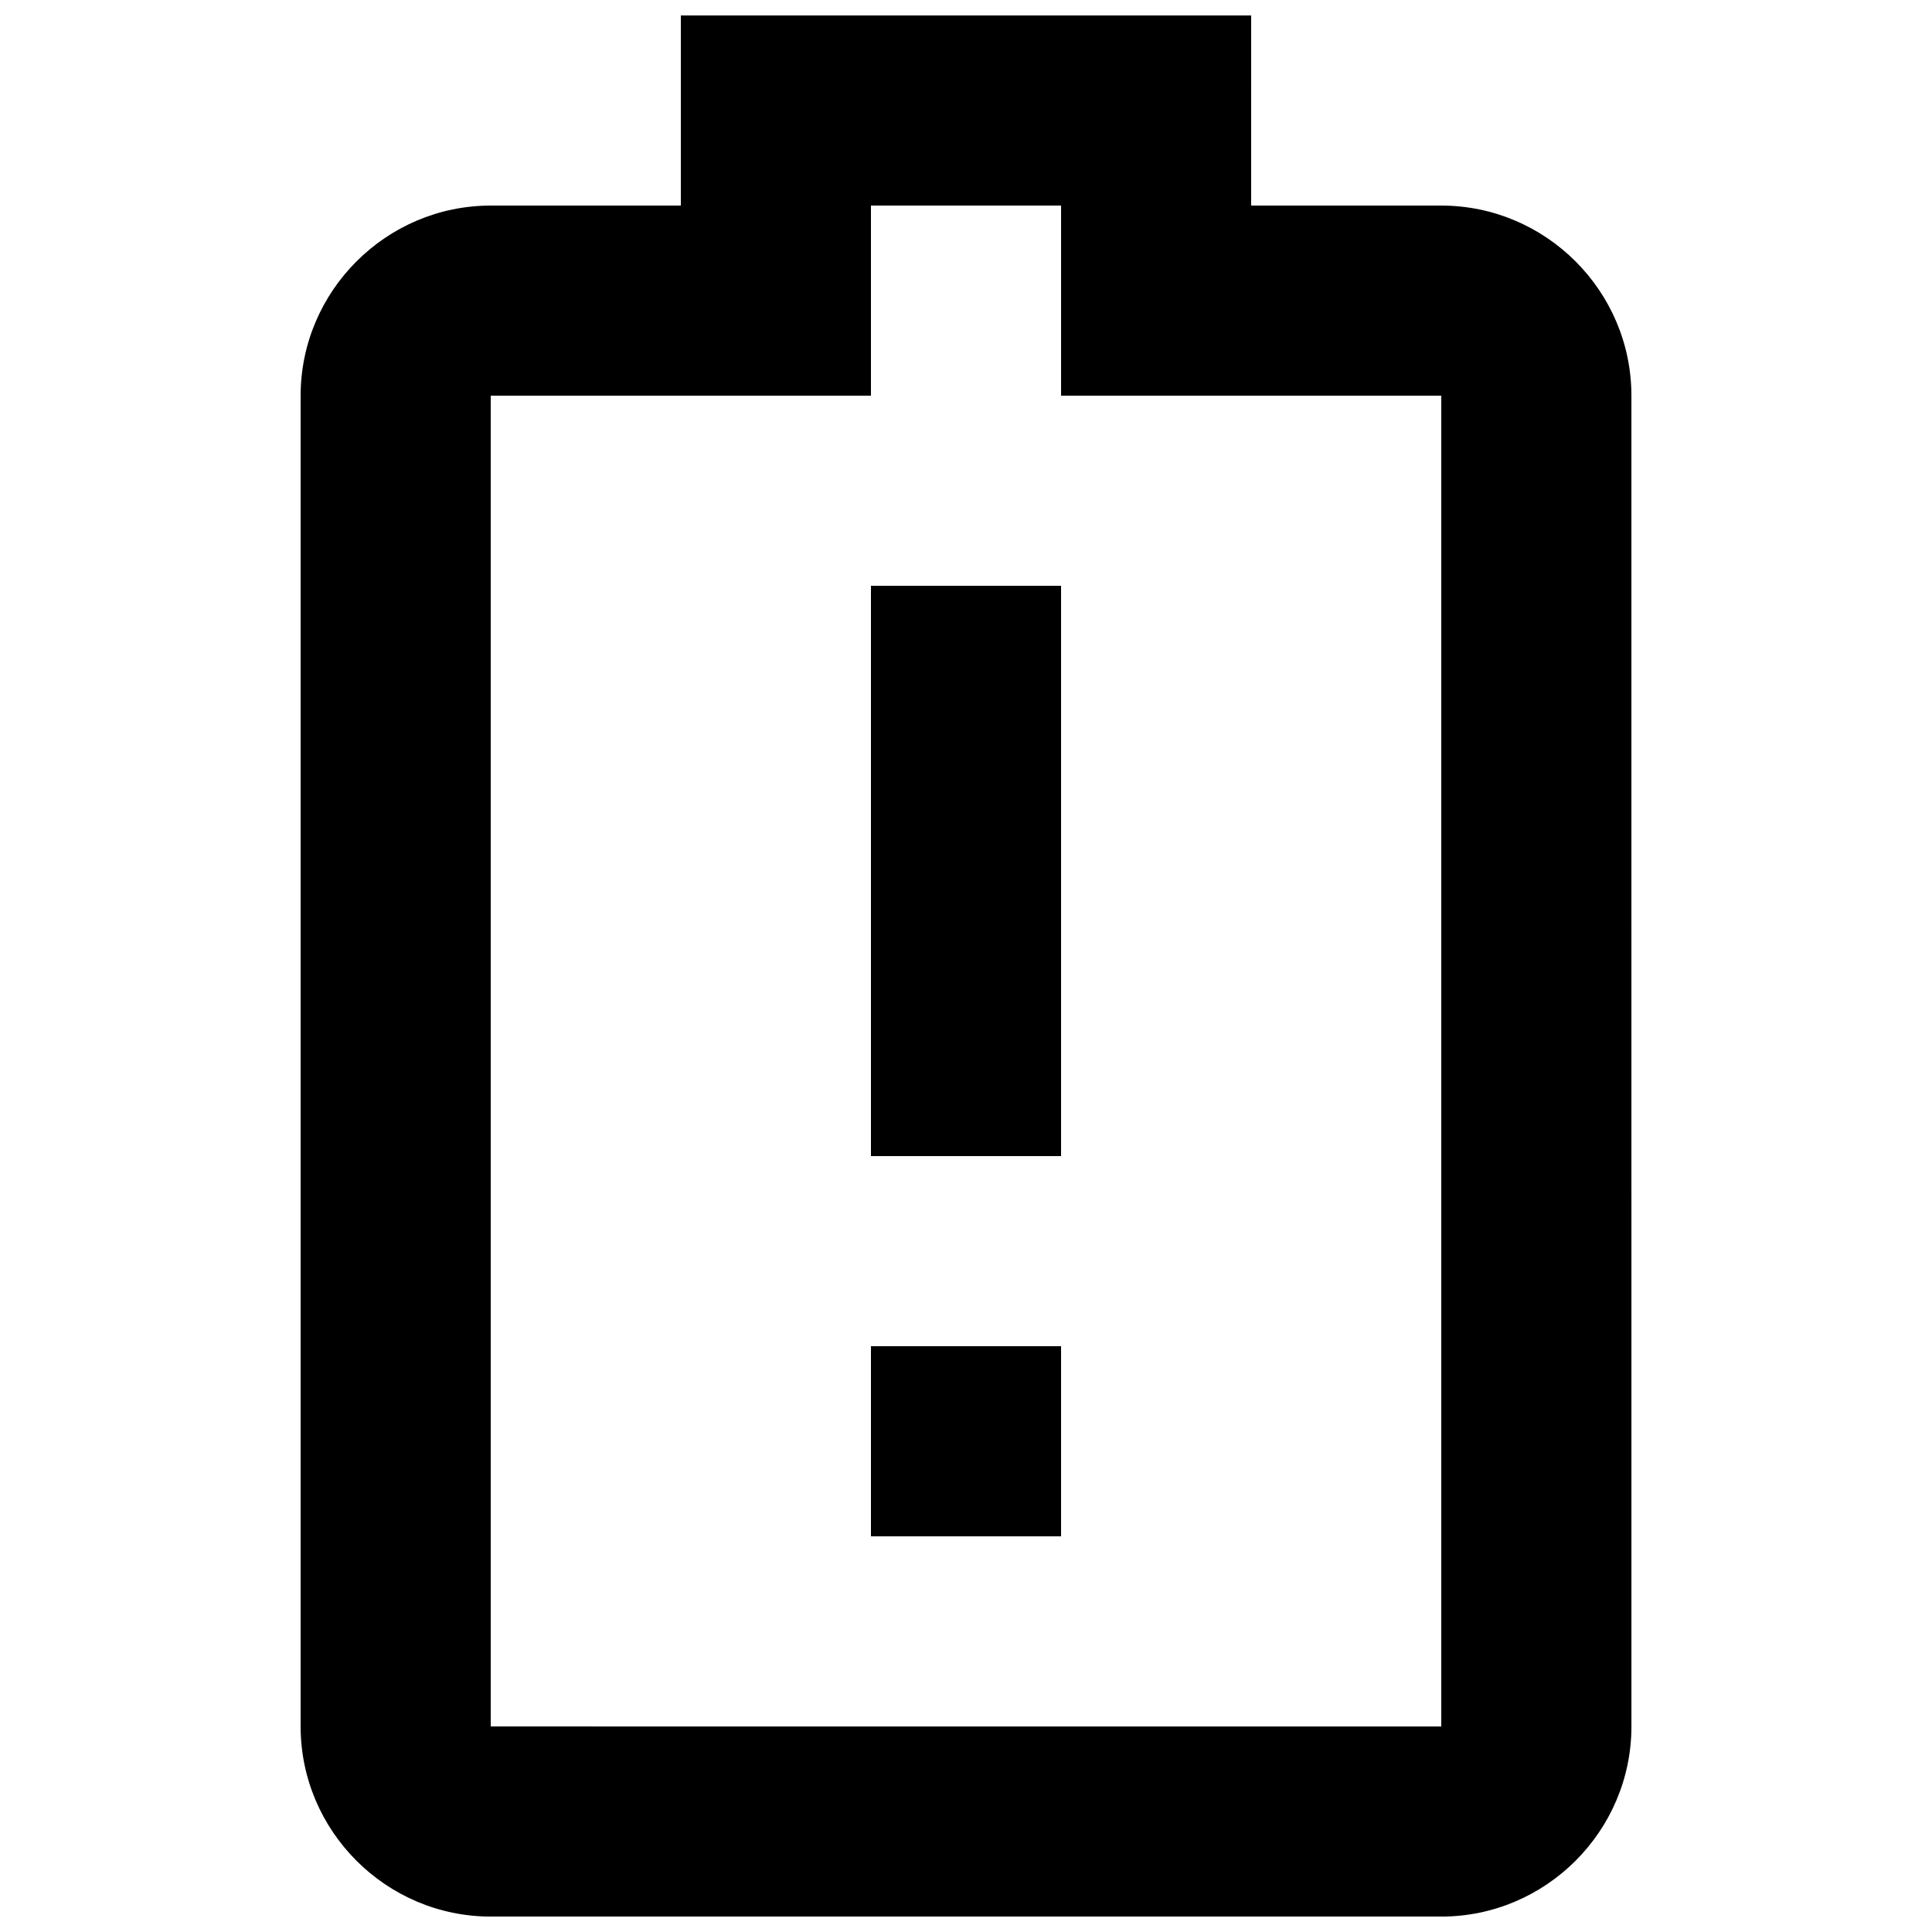
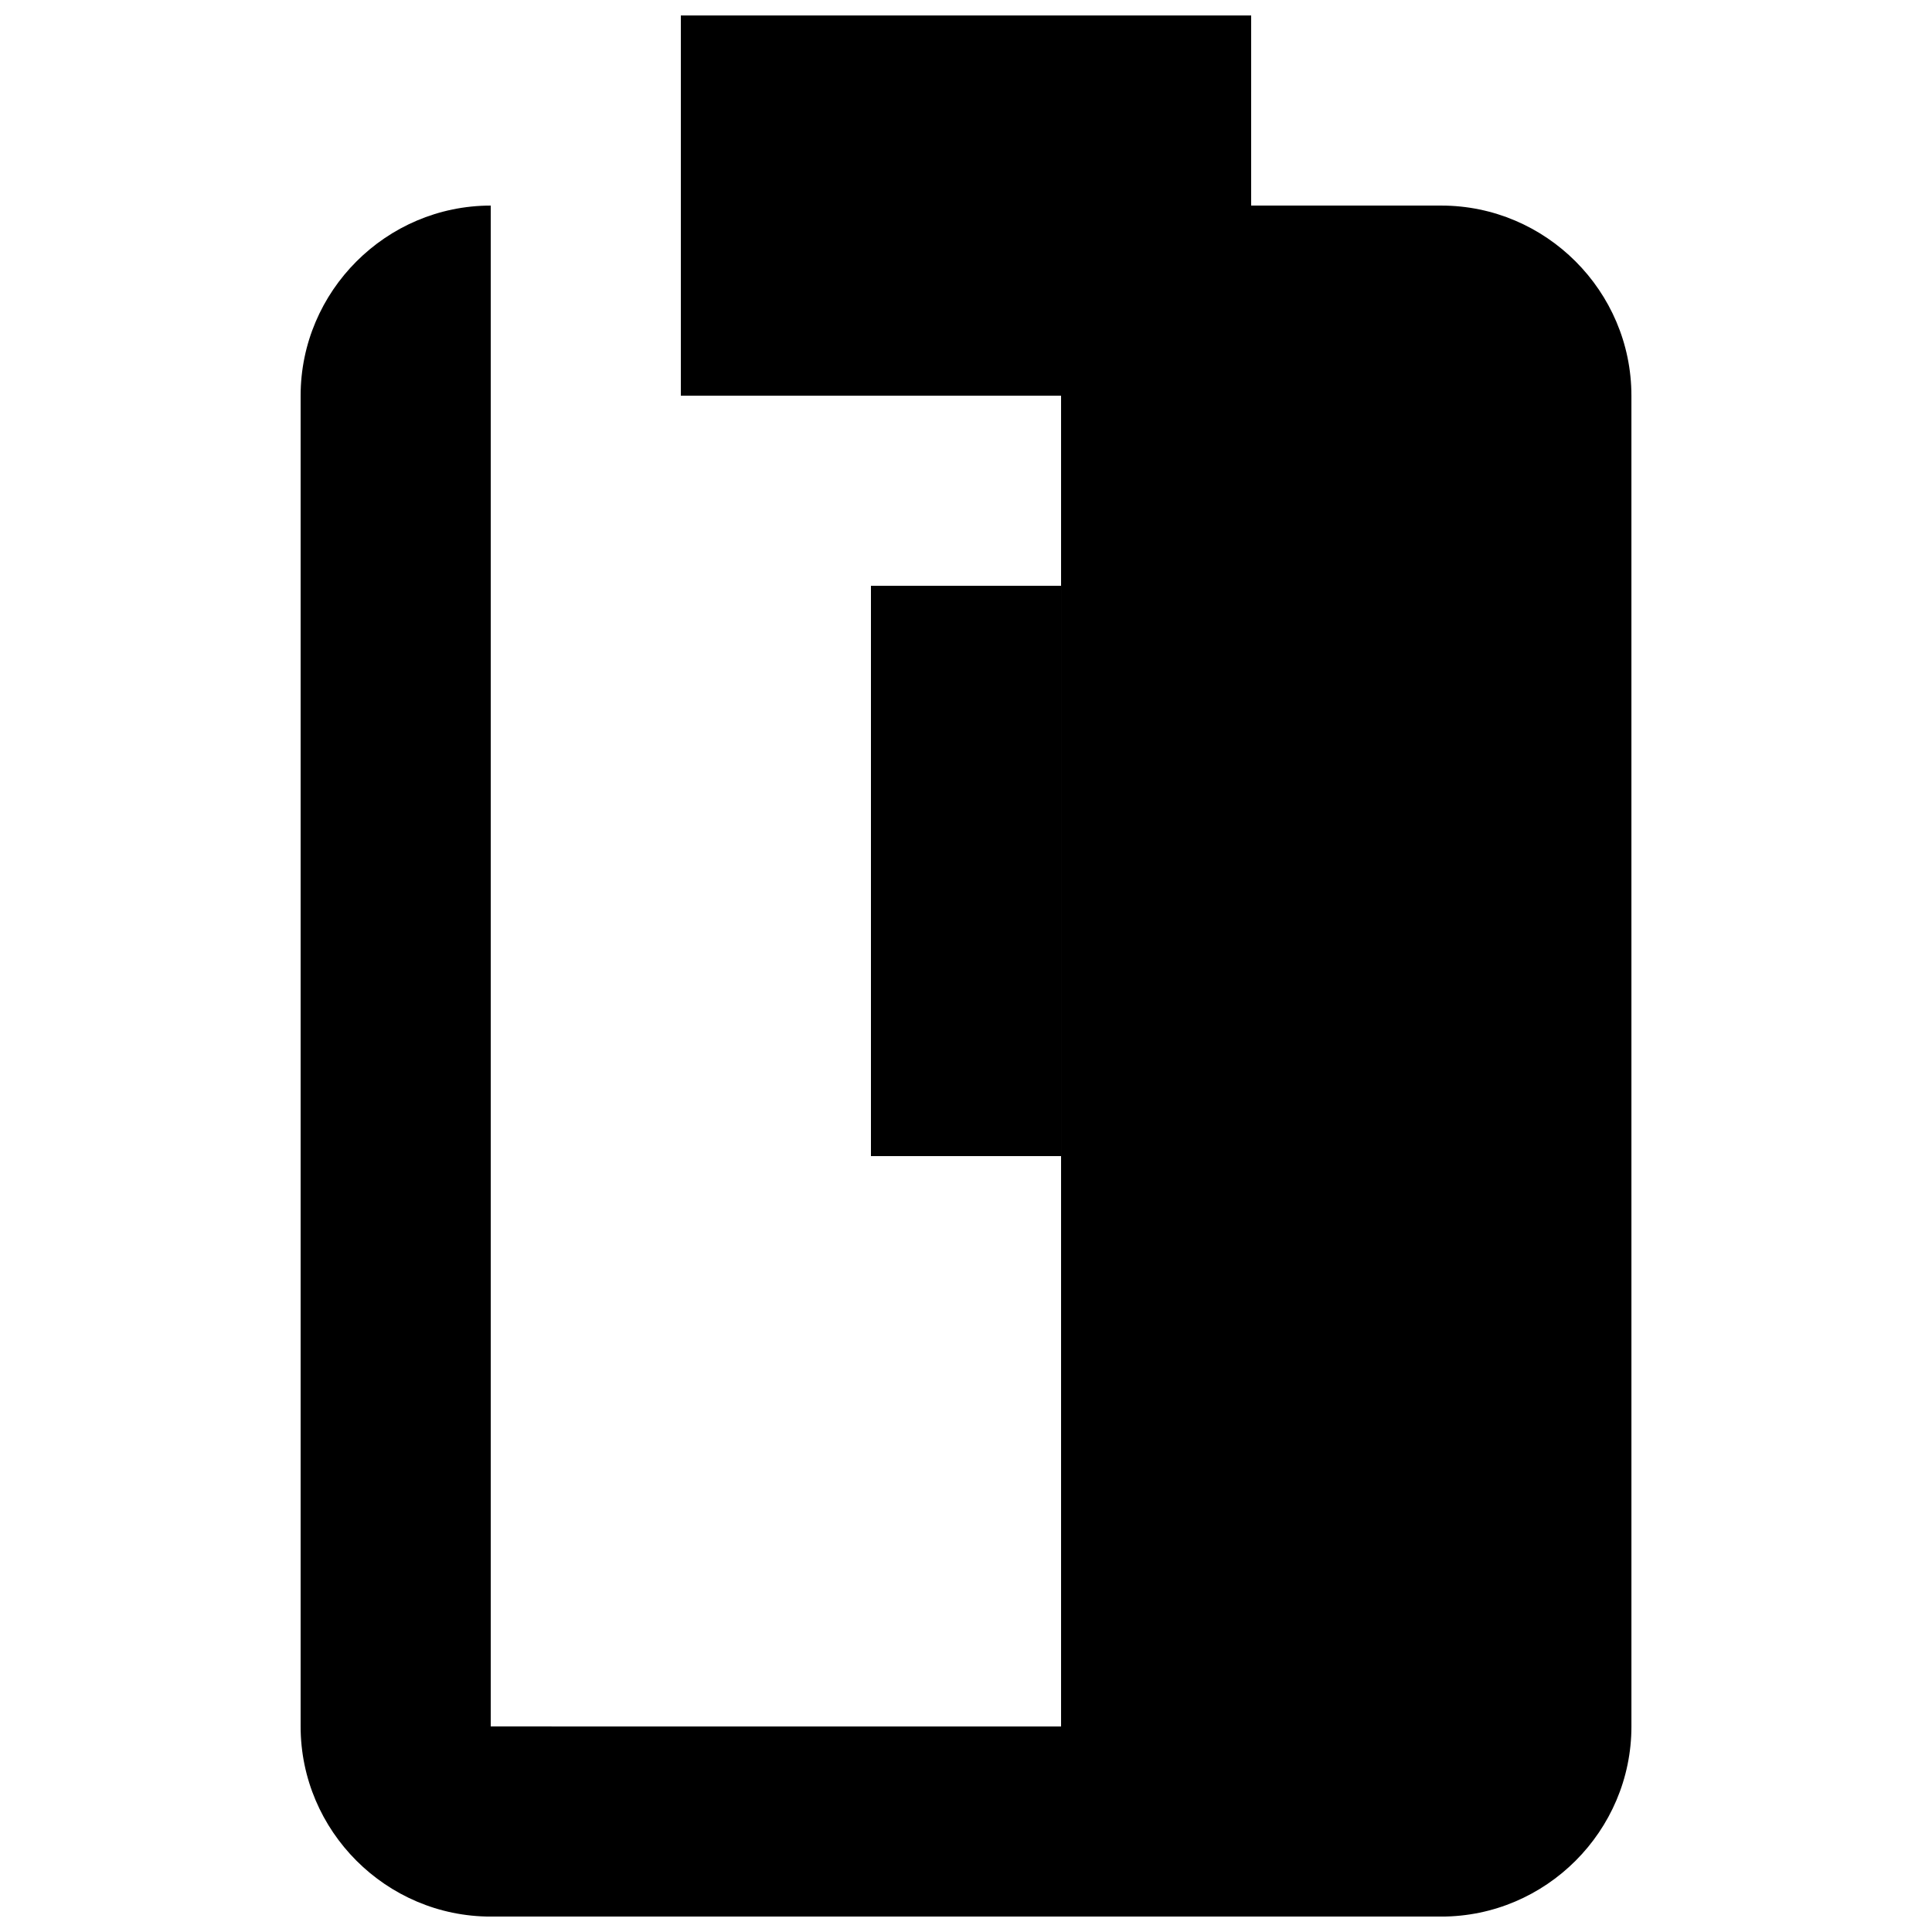
<svg xmlns="http://www.w3.org/2000/svg" width="800px" height="800px" version="1.1" viewBox="144 144 512 512">
  <defs>
    <clipPath id="a">
      <path d="m223 148.09h354v503.81h-354z" />
    </clipPath>
  </defs>
  <g clip-path="url(#a)">
-     <path d="m525.95 198.48h-50.383l0.004-50.383h-151.14v50.383h-50.379c-27.711 0-50.383 22.668-50.383 50.379v352.67c0 27.711 22.672 50.383 50.383 50.383h251.91c27.711 0 50.383-22.672 50.383-50.383l-0.004-352.67c0-27.711-22.672-50.379-50.383-50.379zm-251.9 403.05v-352.67h100.76v-50.379h50.383v50.383h100.76v352.67z" />
+     <path d="m525.95 198.48h-50.383l0.004-50.383h-151.14v50.383h-50.379c-27.711 0-50.383 22.668-50.383 50.379v352.67c0 27.711 22.672 50.383 50.383 50.383h251.91c27.711 0 50.383-22.672 50.383-50.383l-0.004-352.67c0-27.711-22.672-50.379-50.383-50.379zm-251.9 403.05v-352.67v-50.379h50.383v50.383h100.76v352.67z" />
  </g>
-   <path d="m374.81 500.76h50.383v50.383h-50.383z" />
  <path d="m374.81 299.24h50.383v151.14h-50.383z" />
</svg>